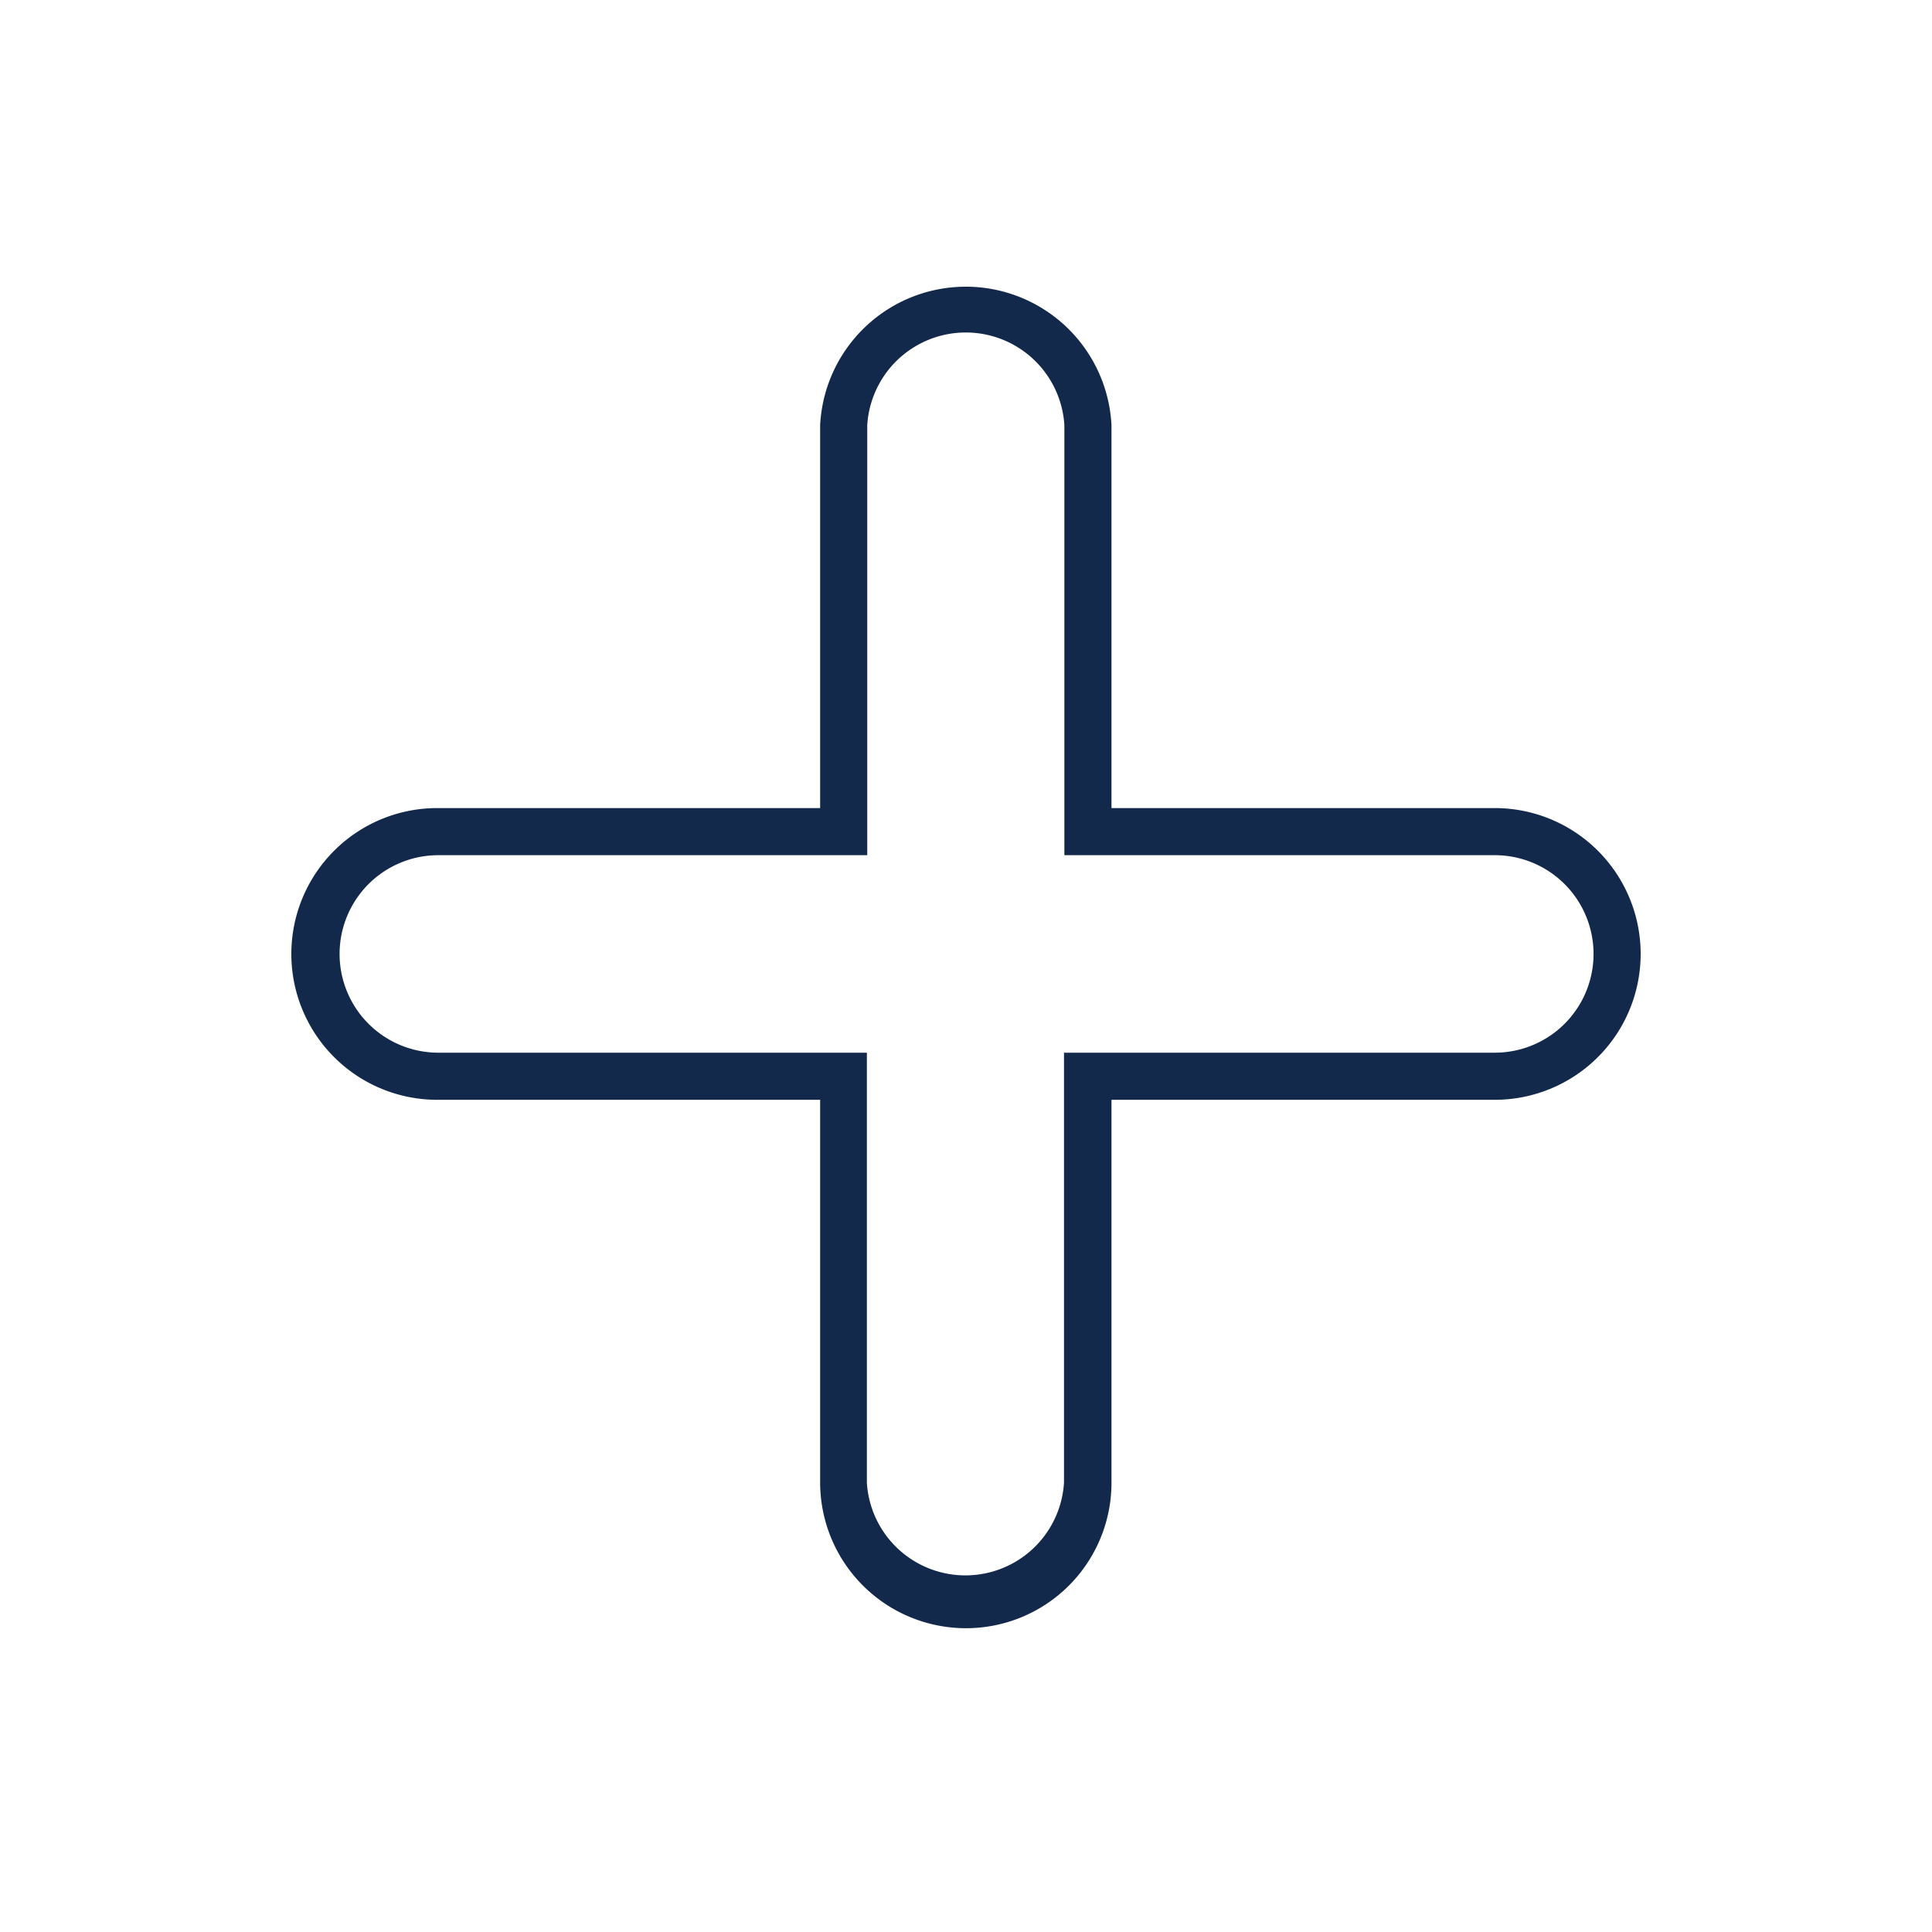
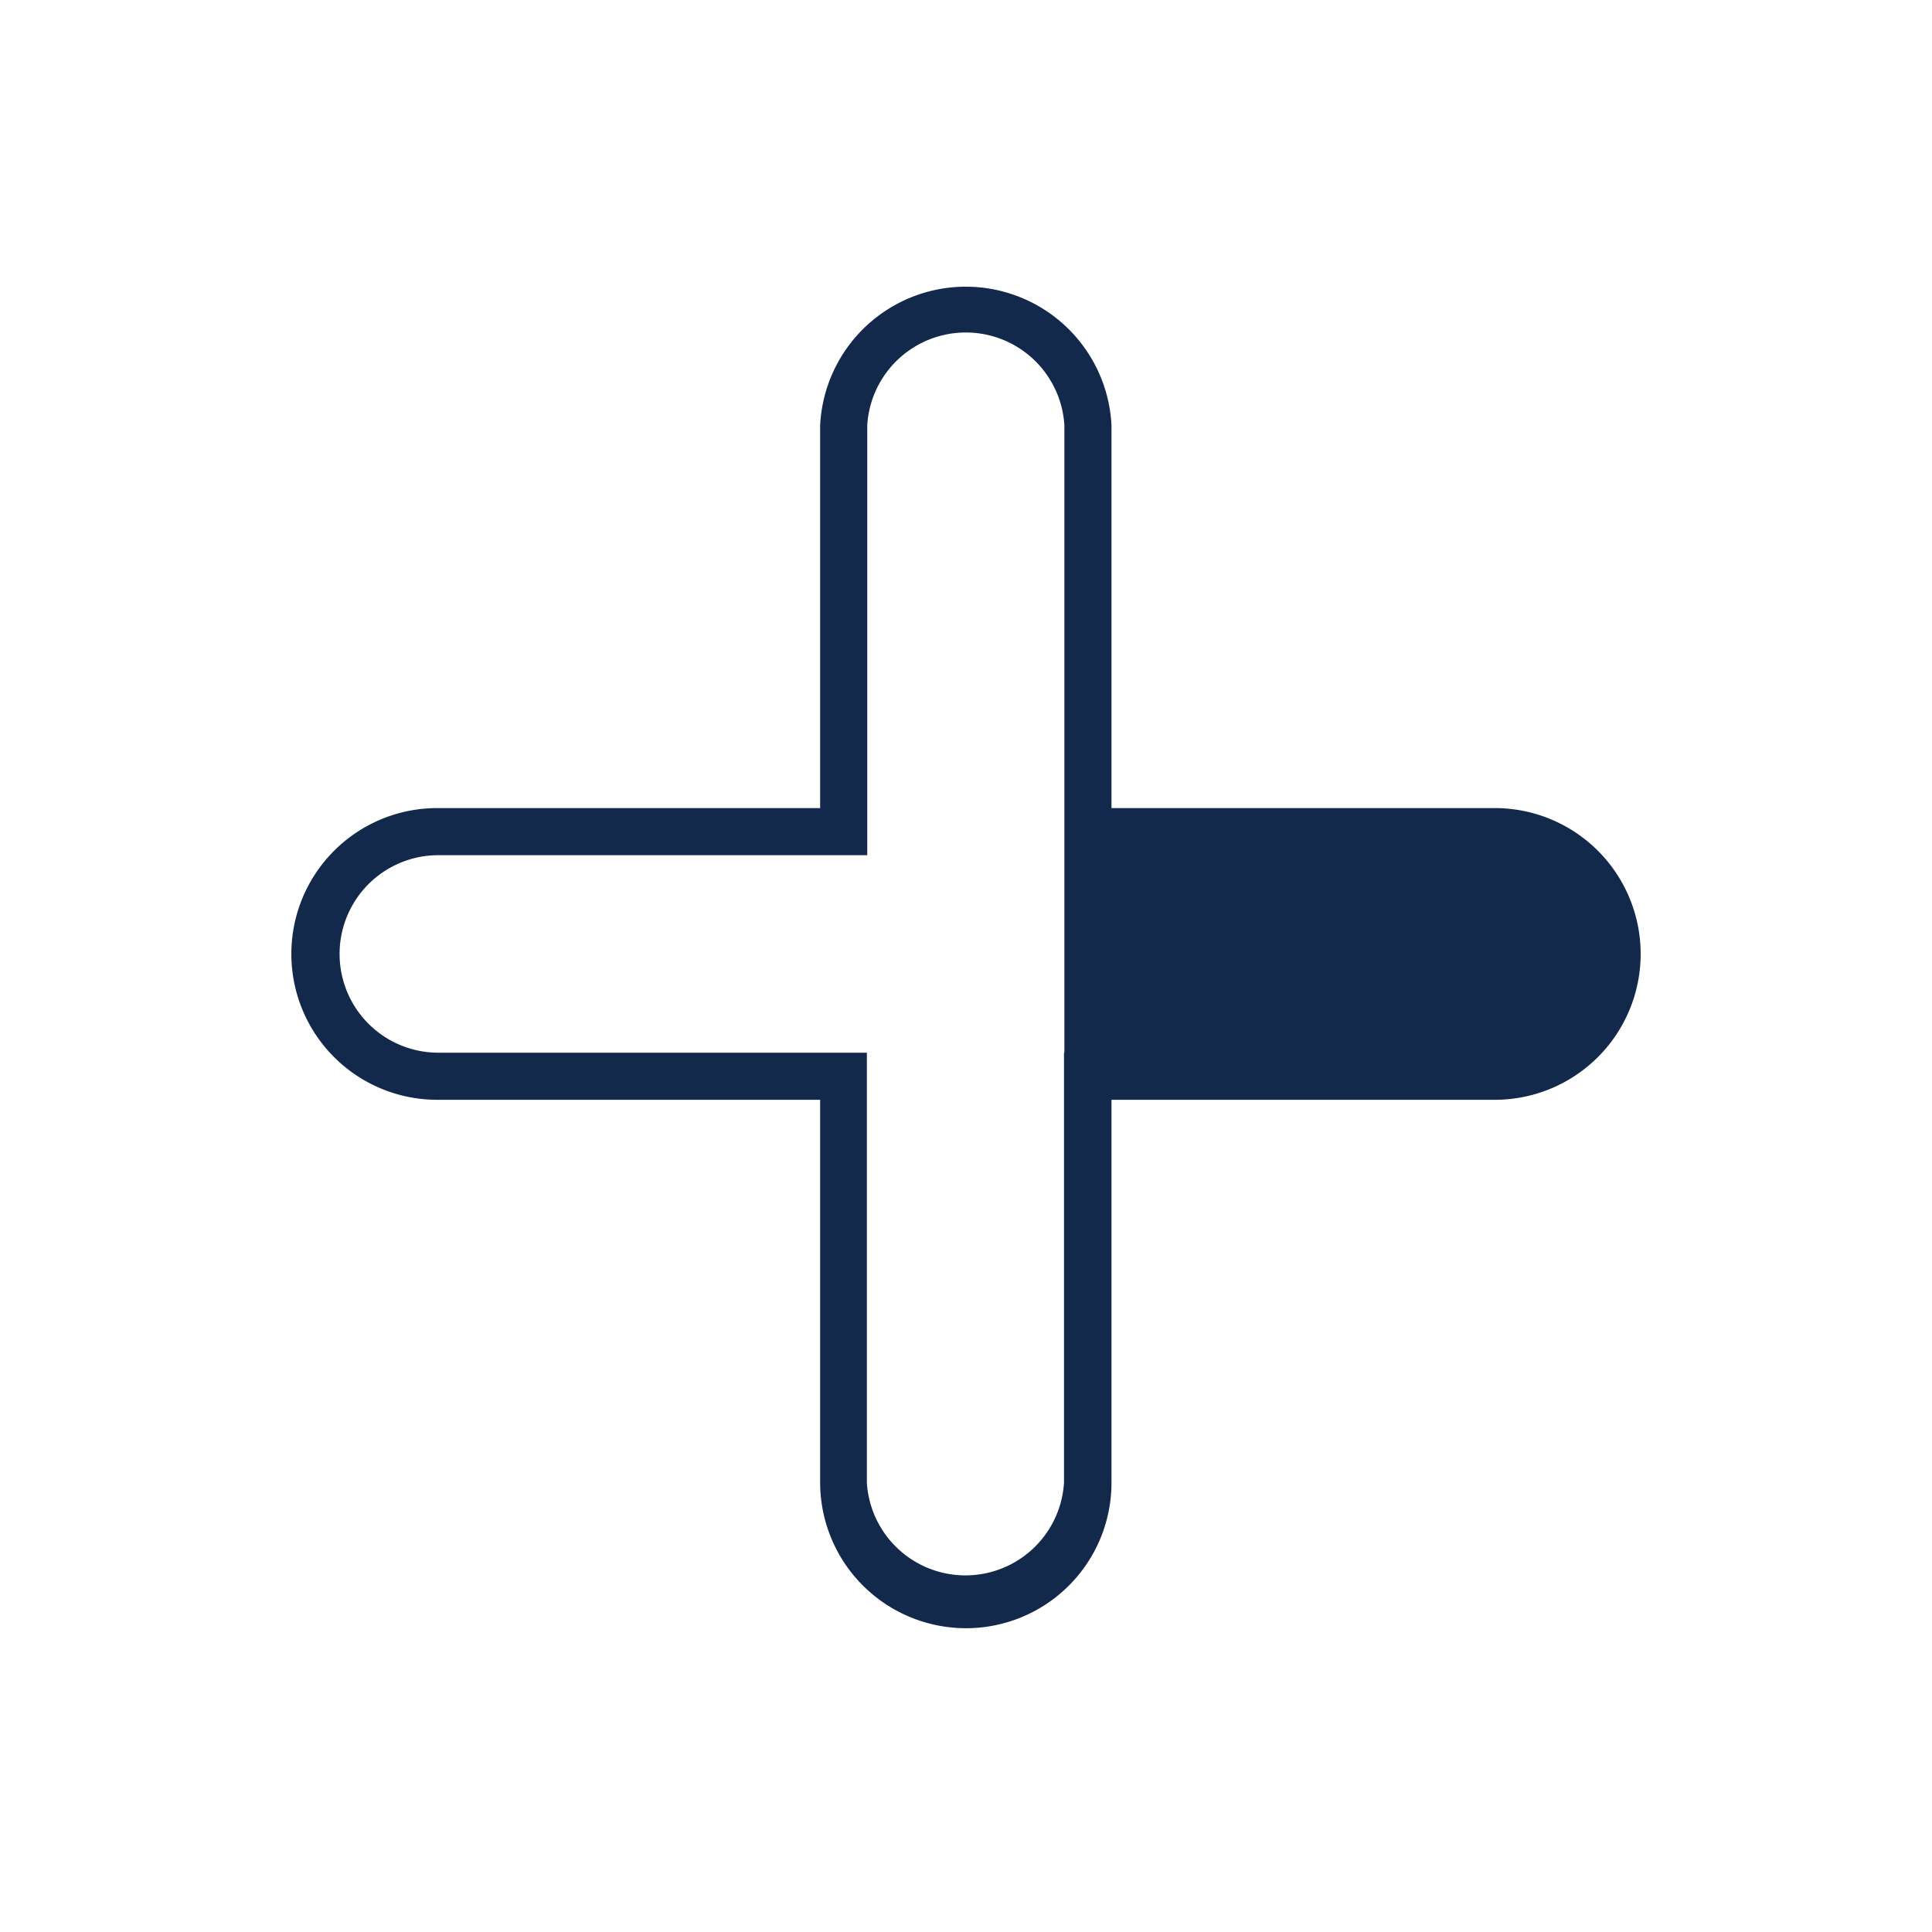
<svg xmlns="http://www.w3.org/2000/svg" viewBox="0 0 51.26 51.26">
  <g fill="#13294B">
-     <path d="M25.63,43.2a3.87,3.87,0,0,1-3.87-3.86V29.18H11.6a3.87,3.87,0,0,1,0-7.74H21.76V11.28a3.87,3.87,0,0,1,7.73,0V21.44H39.66a3.87,3.87,0,0,1,0,7.74H29.49V39.34A3.86,3.86,0,0,1,25.63,43.2Zm-14-20.51a2.62,2.62,0,1,0,0,5.24H23V39.34a2.62,2.62,0,0,0,5.23,0V27.93H39.66a2.62,2.62,0,0,0,0-5.24H28.24V11.28a2.62,2.62,0,0,0-5.23,0V22.69Z" />
+     <path d="M25.63,43.2a3.87,3.87,0,0,1-3.87-3.86V29.18H11.6a3.87,3.87,0,0,1,0-7.74H21.76V11.28a3.87,3.87,0,0,1,7.73,0V21.44H39.66a3.87,3.87,0,0,1,0,7.74H29.49V39.34A3.86,3.86,0,0,1,25.63,43.2Zm-14-20.51a2.62,2.62,0,1,0,0,5.24H23V39.34a2.62,2.62,0,0,0,5.23,0V27.93H39.66H28.24V11.28a2.62,2.62,0,0,0-5.23,0V22.69Z" />
  </g>
</svg>